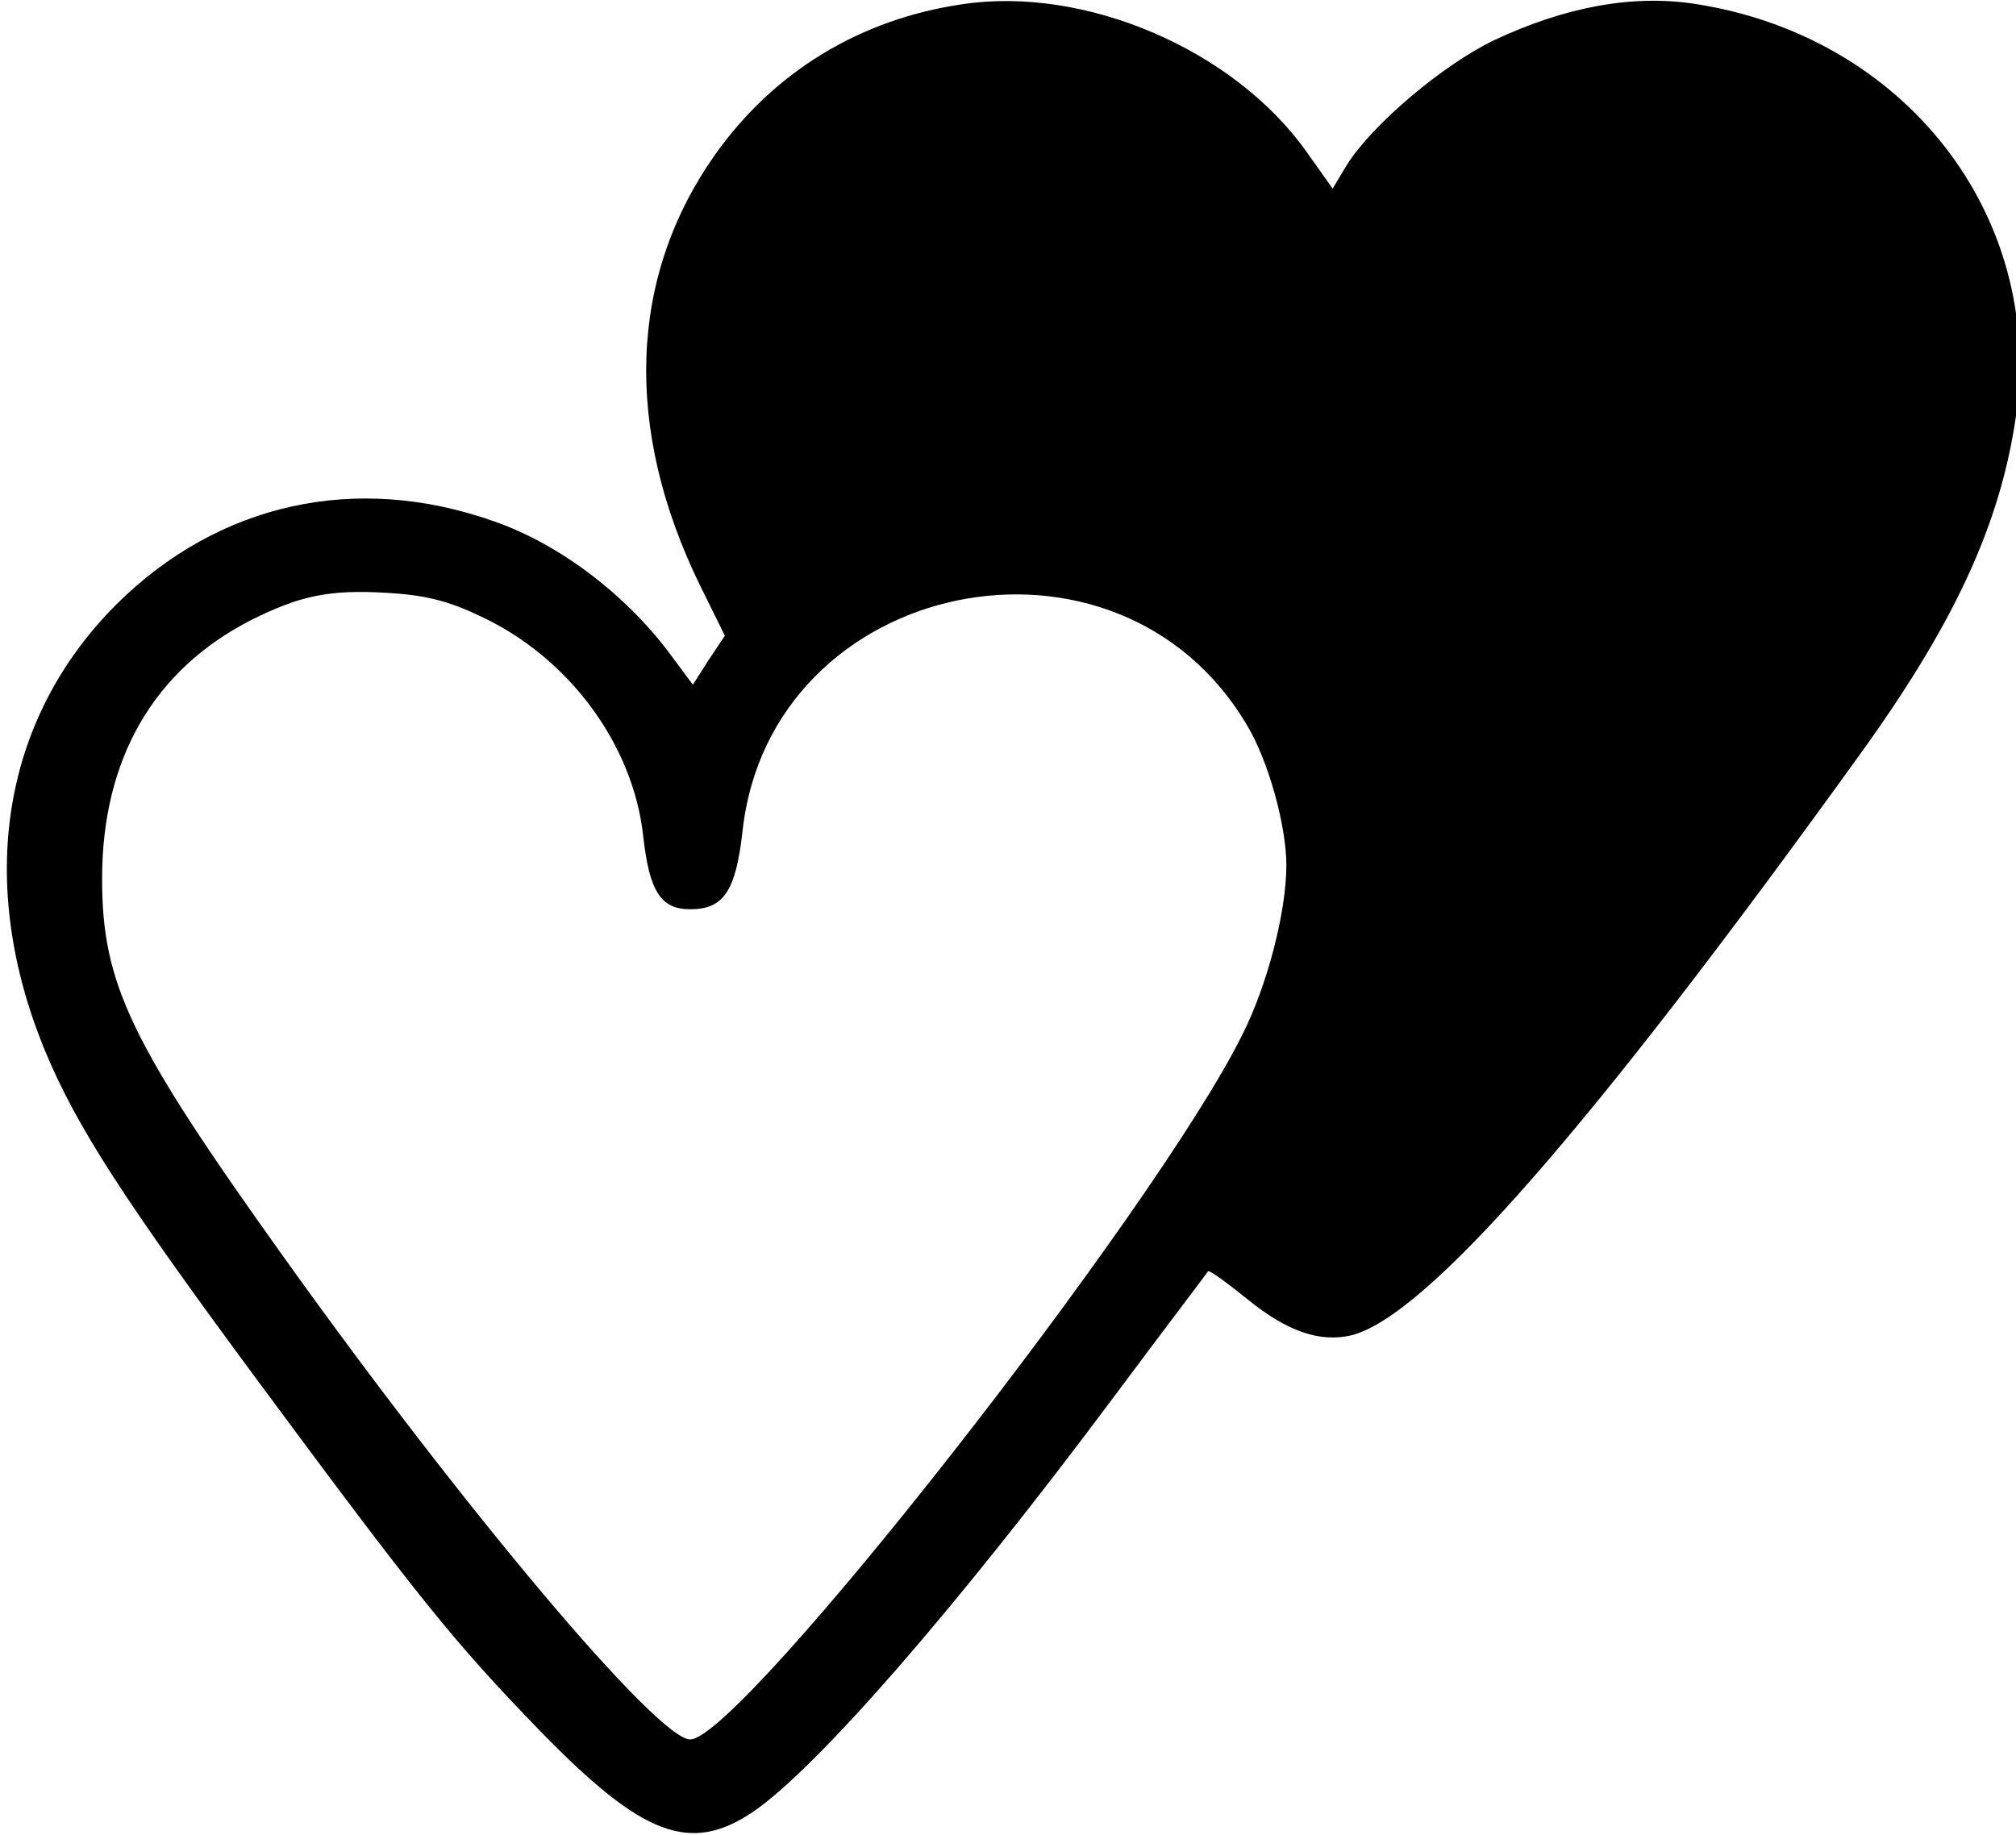
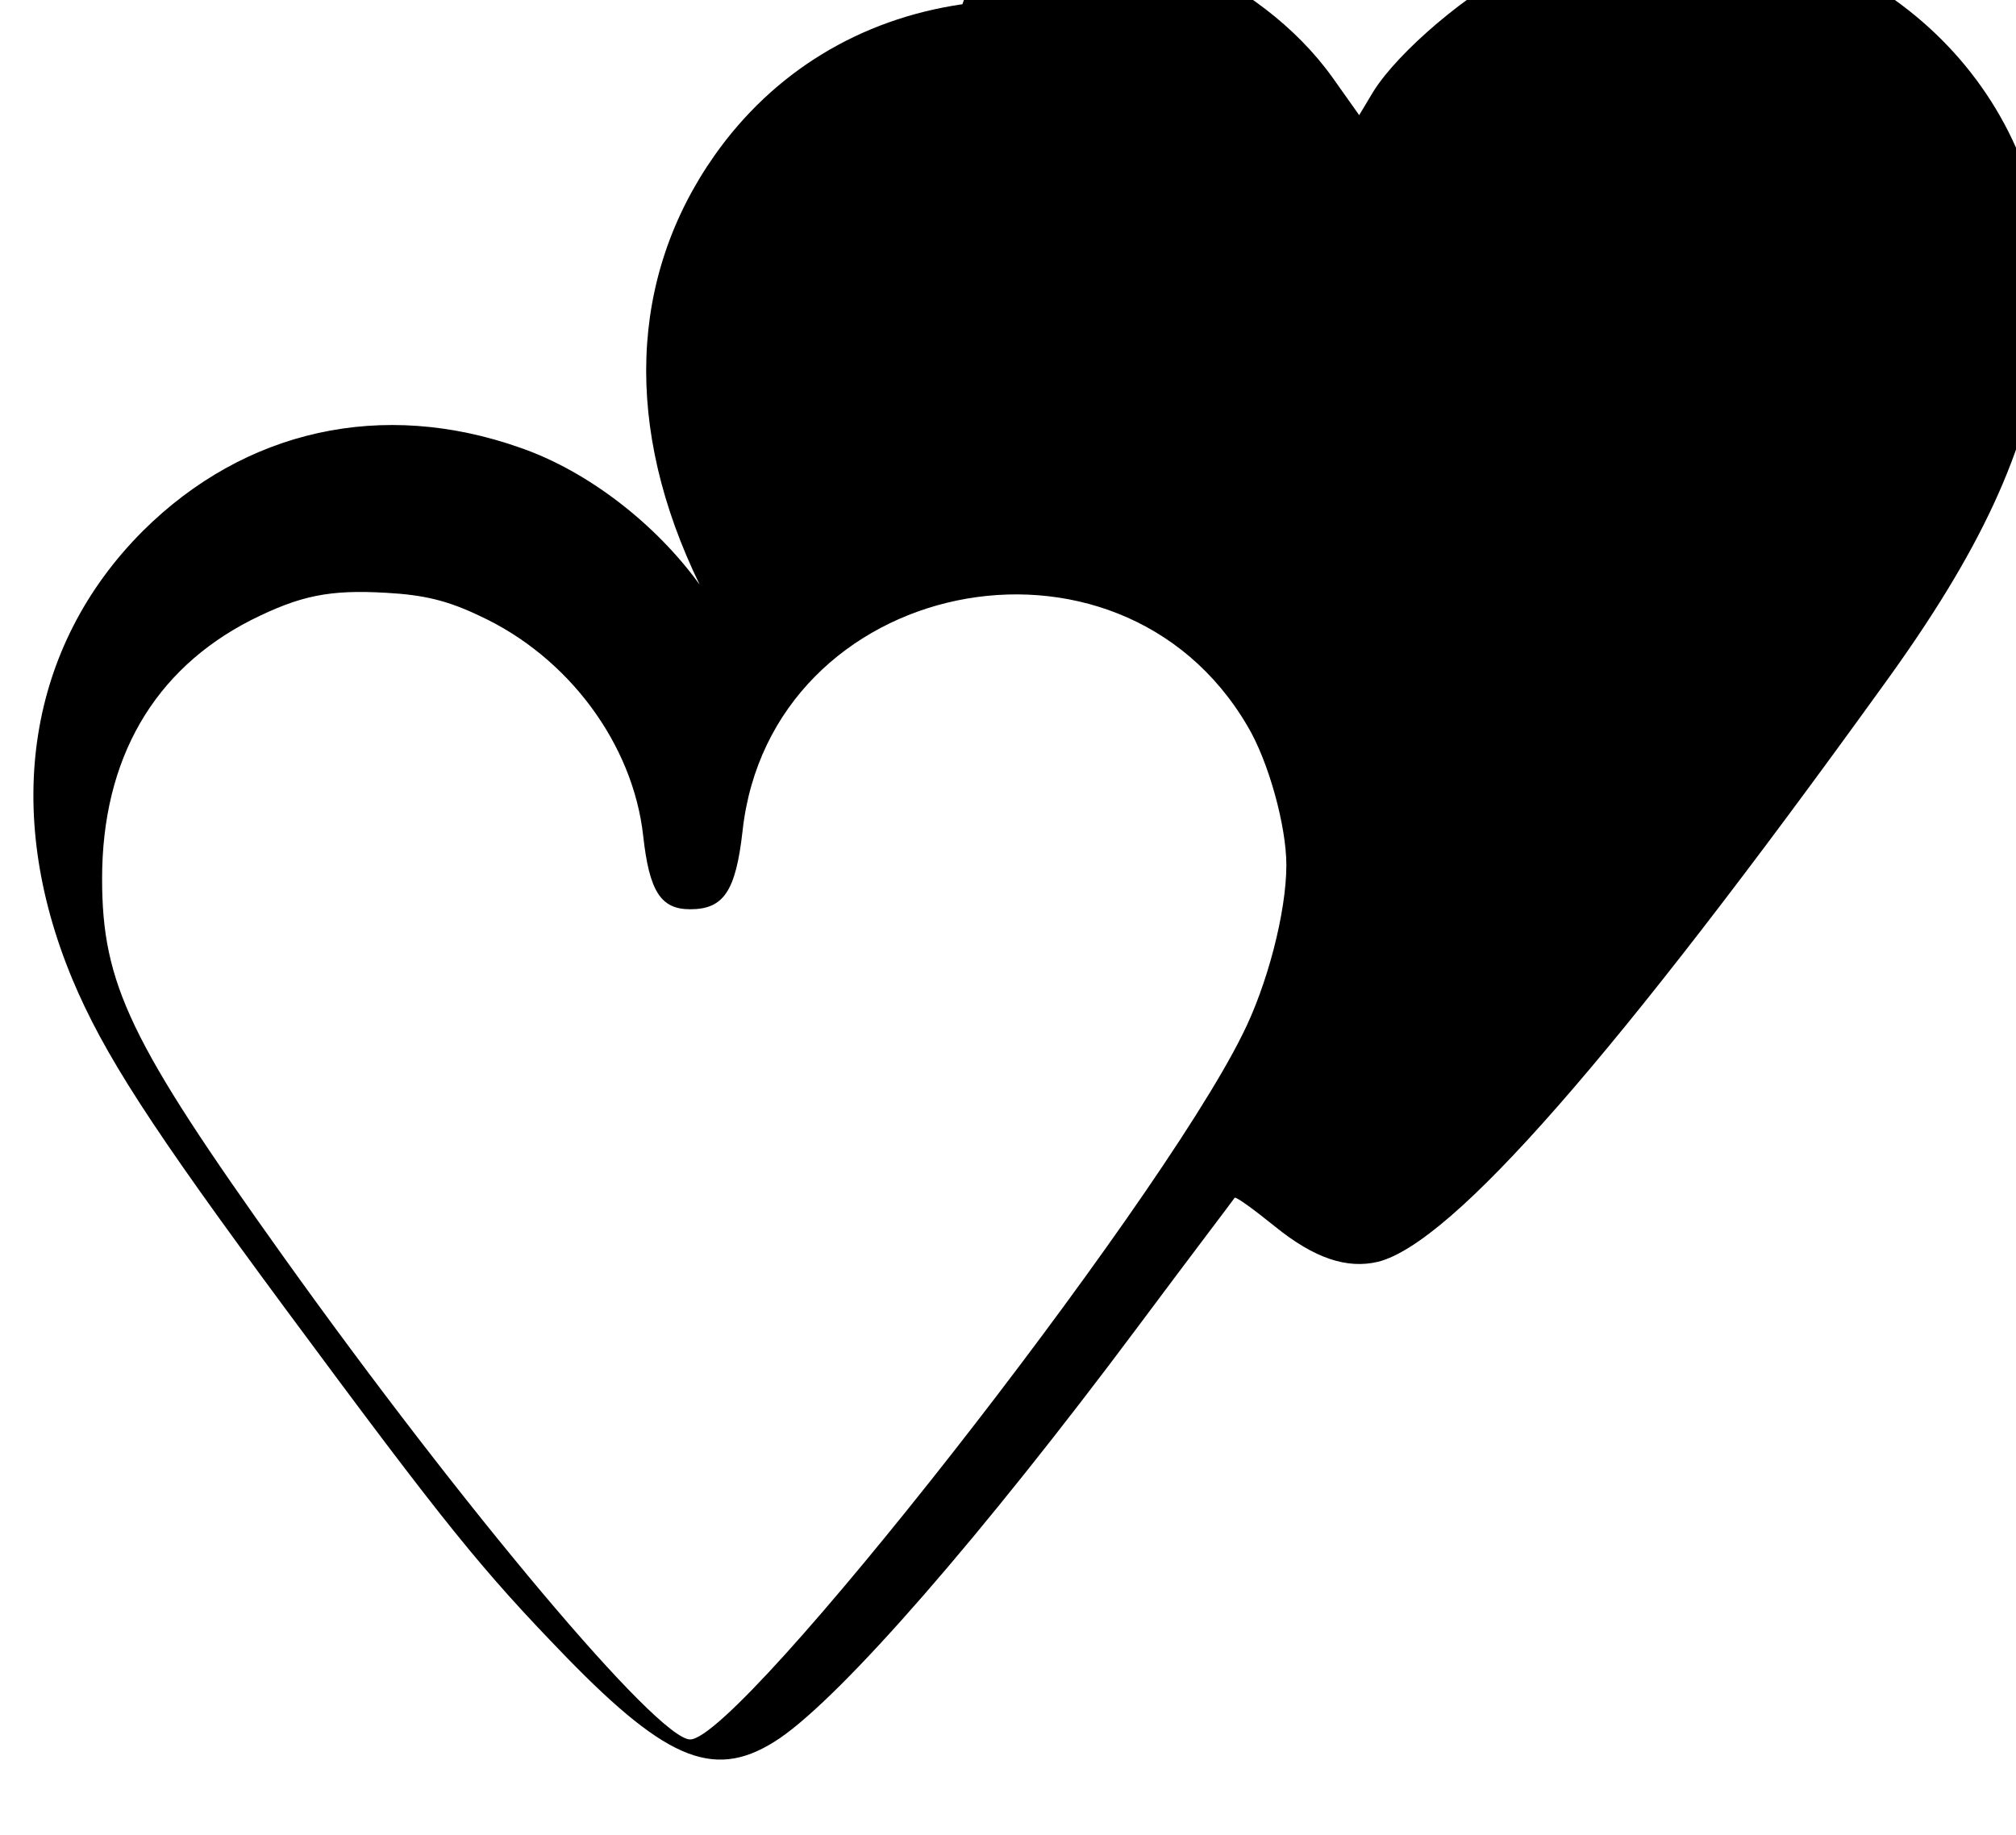
<svg xmlns="http://www.w3.org/2000/svg" version="1.0" width="468pt" height="426pt" viewBox="0 0 468 426" preserveAspectRatio="xMidYMid meet">
  <g transform="translate(0,426) scale(0.158,-0.158)" fill="#000000" stroke="none">
-     <path d="M1414 2690 c-151 -22 -278 -100 -364 -222 -126 -179 -134 -401 -22 -631 l37 -75 -24 -36 -23 -36 -29 39 c-65 90 -165 167 -263 201 -203 72 -405 27 -555 -122 -169 -169 -207 -410 -104 -658 46 -110 115 -217 314 -486 236 -319 287 -382 413 -512 150 -154 220 -181 313 -118 93 64 295 295 527 606 76 102 140 186 141 188 2 2 28 -17 59 -42 58 -47 106 -63 152 -52 109 28 347 299 742 847 143 197 211 344 234 504 42 296 -165 560 -475 606 -90 13 -188 -5 -292 -54 -75 -36 -179 -124 -216 -183 l-21 -35 -39 55 c-107 150 -325 243 -505 216z m-709 -899 c130 -60 225 -188 240 -323 9 -82 26 -108 69 -108 49 0 67 26 77 115 41 373 552 479 742 154 31 -52 57 -147 57 -204 0 -69 -28 -177 -65 -250 -128 -258 -737 -1035 -811 -1035 -48 0 -333 339 -598 710 -225 315 -266 400 -266 555 0 176 76 307 219 380 72 36 115 45 199 40 54 -3 89 -11 137 -34z" />
+     <path d="M1414 2690 c-151 -22 -278 -100 -364 -222 -126 -179 -134 -401 -22 -631 c-65 90 -165 167 -263 201 -203 72 -405 27 -555 -122 -169 -169 -207 -410 -104 -658 46 -110 115 -217 314 -486 236 -319 287 -382 413 -512 150 -154 220 -181 313 -118 93 64 295 295 527 606 76 102 140 186 141 188 2 2 28 -17 59 -42 58 -47 106 -63 152 -52 109 28 347 299 742 847 143 197 211 344 234 504 42 296 -165 560 -475 606 -90 13 -188 -5 -292 -54 -75 -36 -179 -124 -216 -183 l-21 -35 -39 55 c-107 150 -325 243 -505 216z m-709 -899 c130 -60 225 -188 240 -323 9 -82 26 -108 69 -108 49 0 67 26 77 115 41 373 552 479 742 154 31 -52 57 -147 57 -204 0 -69 -28 -177 -65 -250 -128 -258 -737 -1035 -811 -1035 -48 0 -333 339 -598 710 -225 315 -266 400 -266 555 0 176 76 307 219 380 72 36 115 45 199 40 54 -3 89 -11 137 -34z" />
  </g>
</svg>